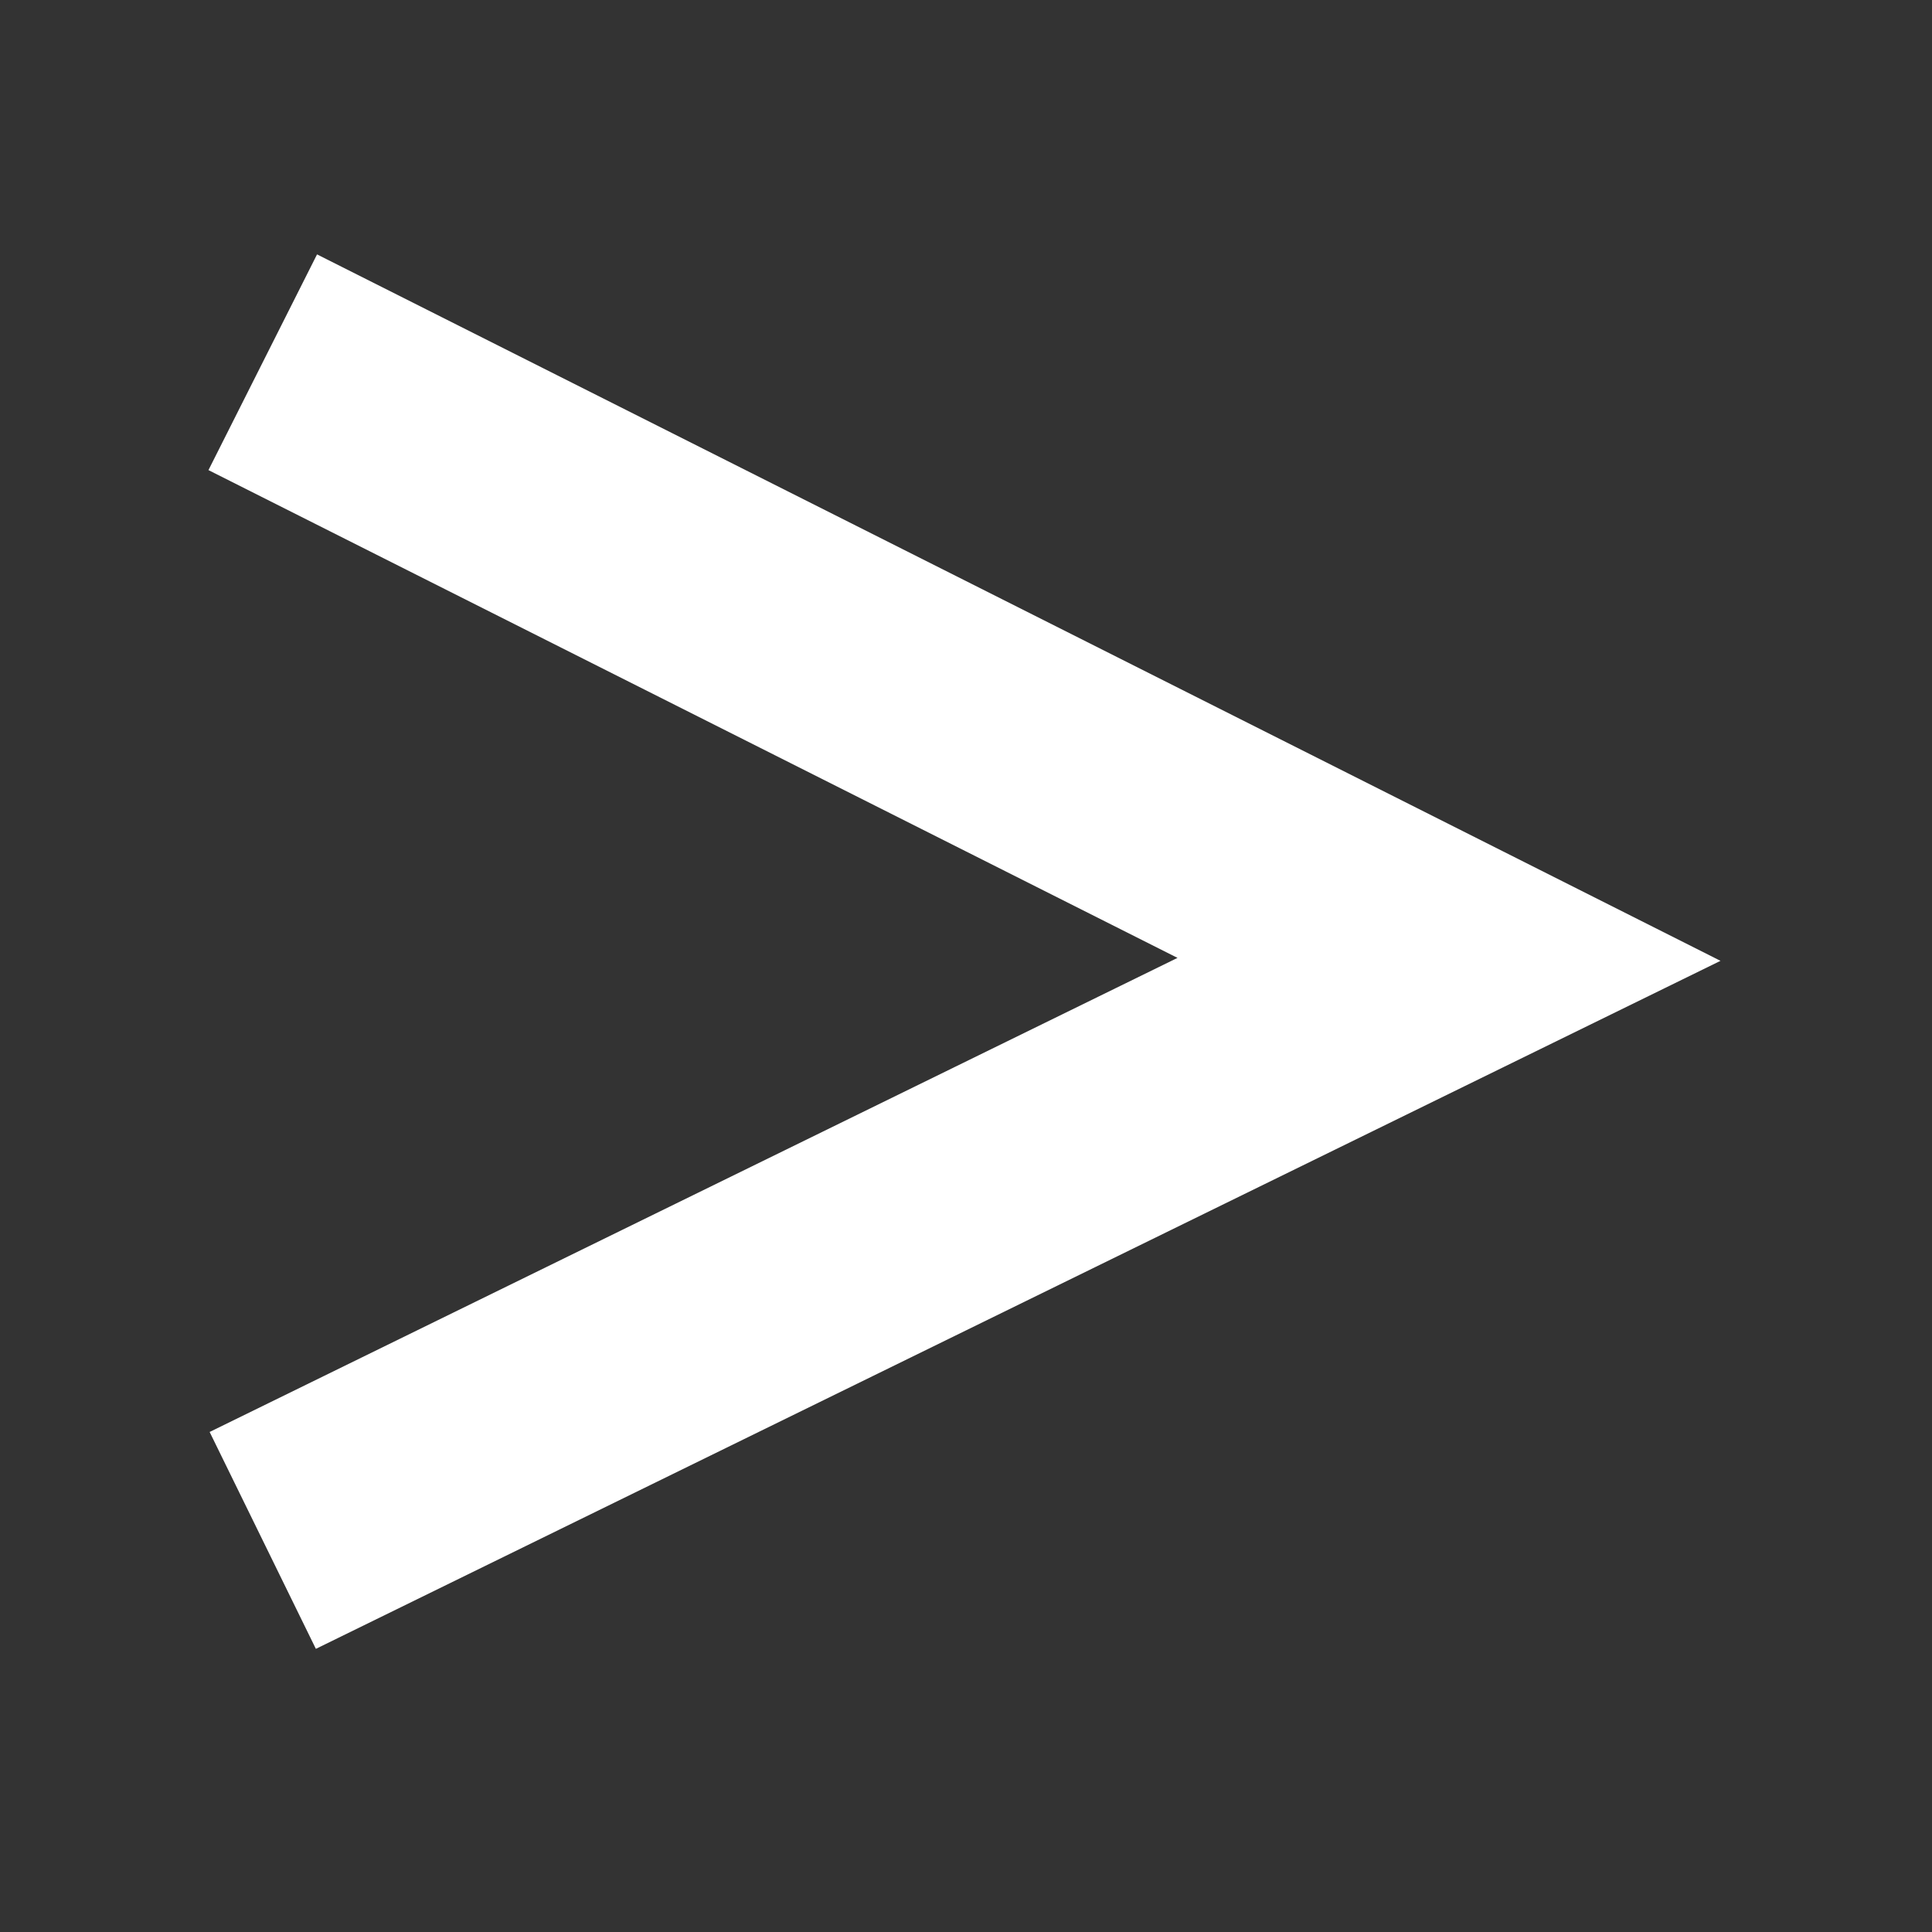
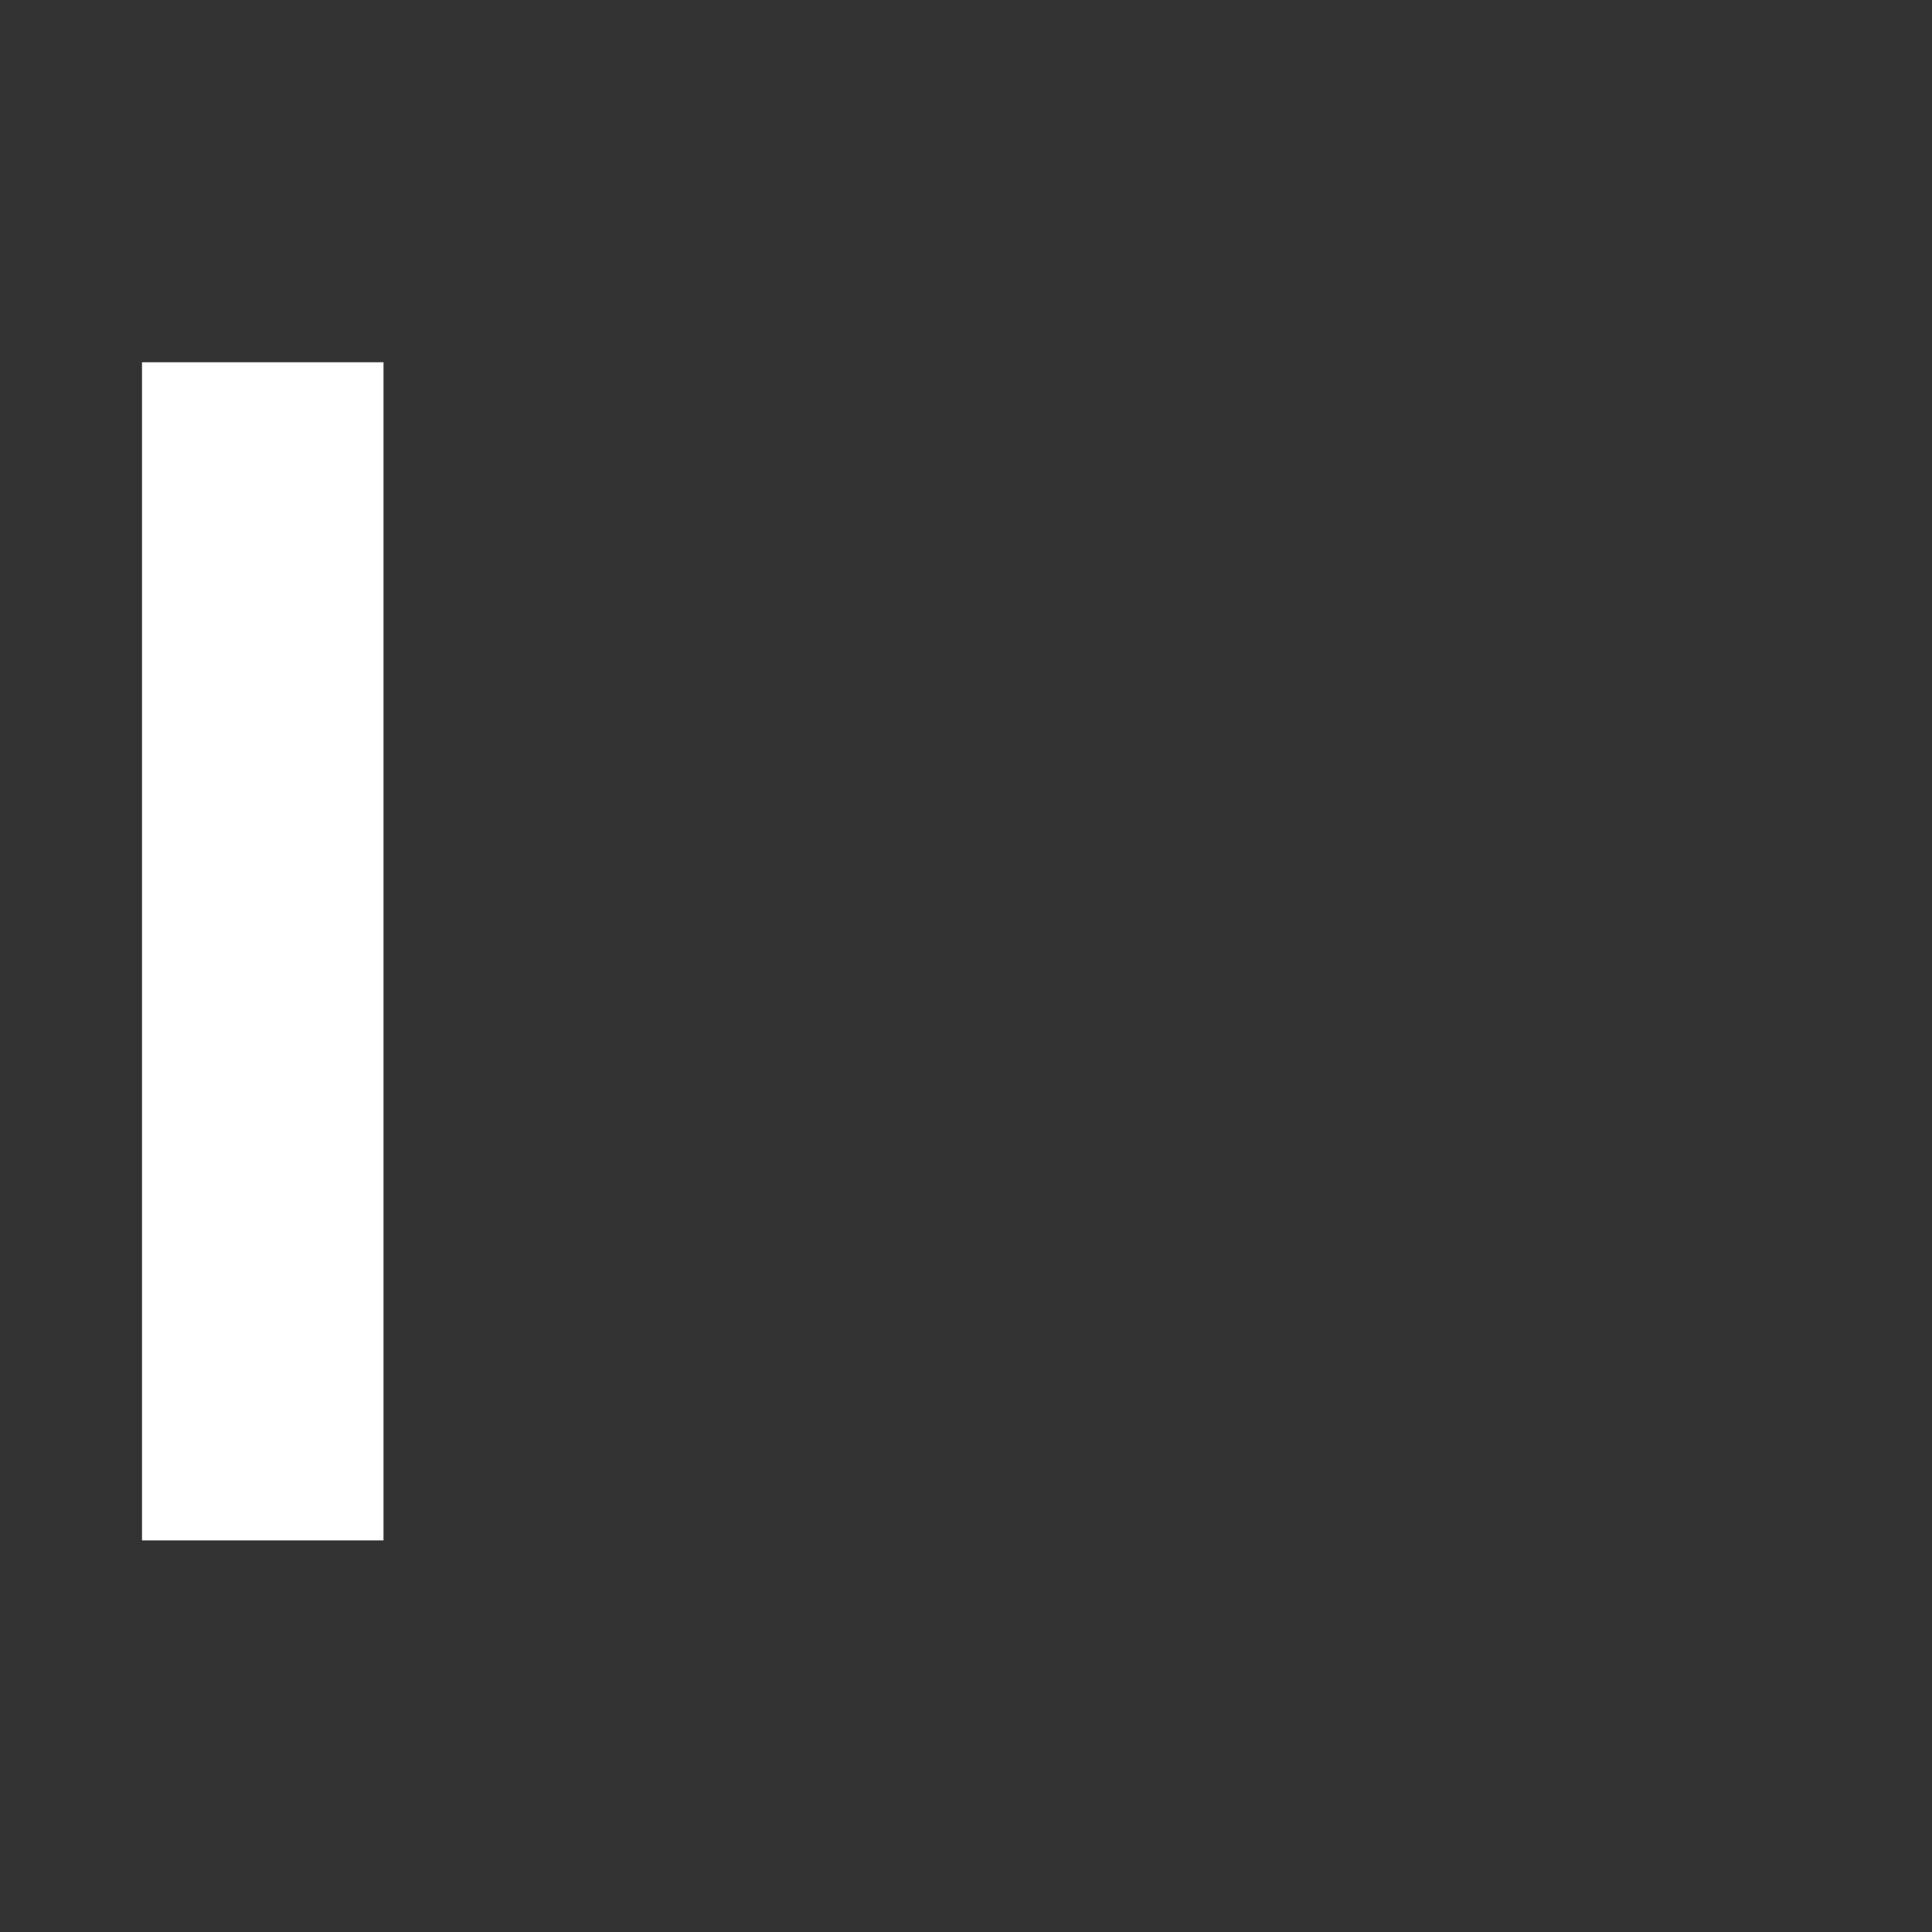
<svg xmlns="http://www.w3.org/2000/svg" width="16" height="16" viewBox="0 0 16 16" fill="none">
  <rect x="0" y="0" width="16" height="16" fill="#333333" stroke="none" />
-   <path d="M2.176 3L12 7.945L2.176 12.757" stroke="white" stroke-width="2" />
+   <path d="M2.176 3L2.176 12.757" stroke="white" stroke-width="2" />
</svg>